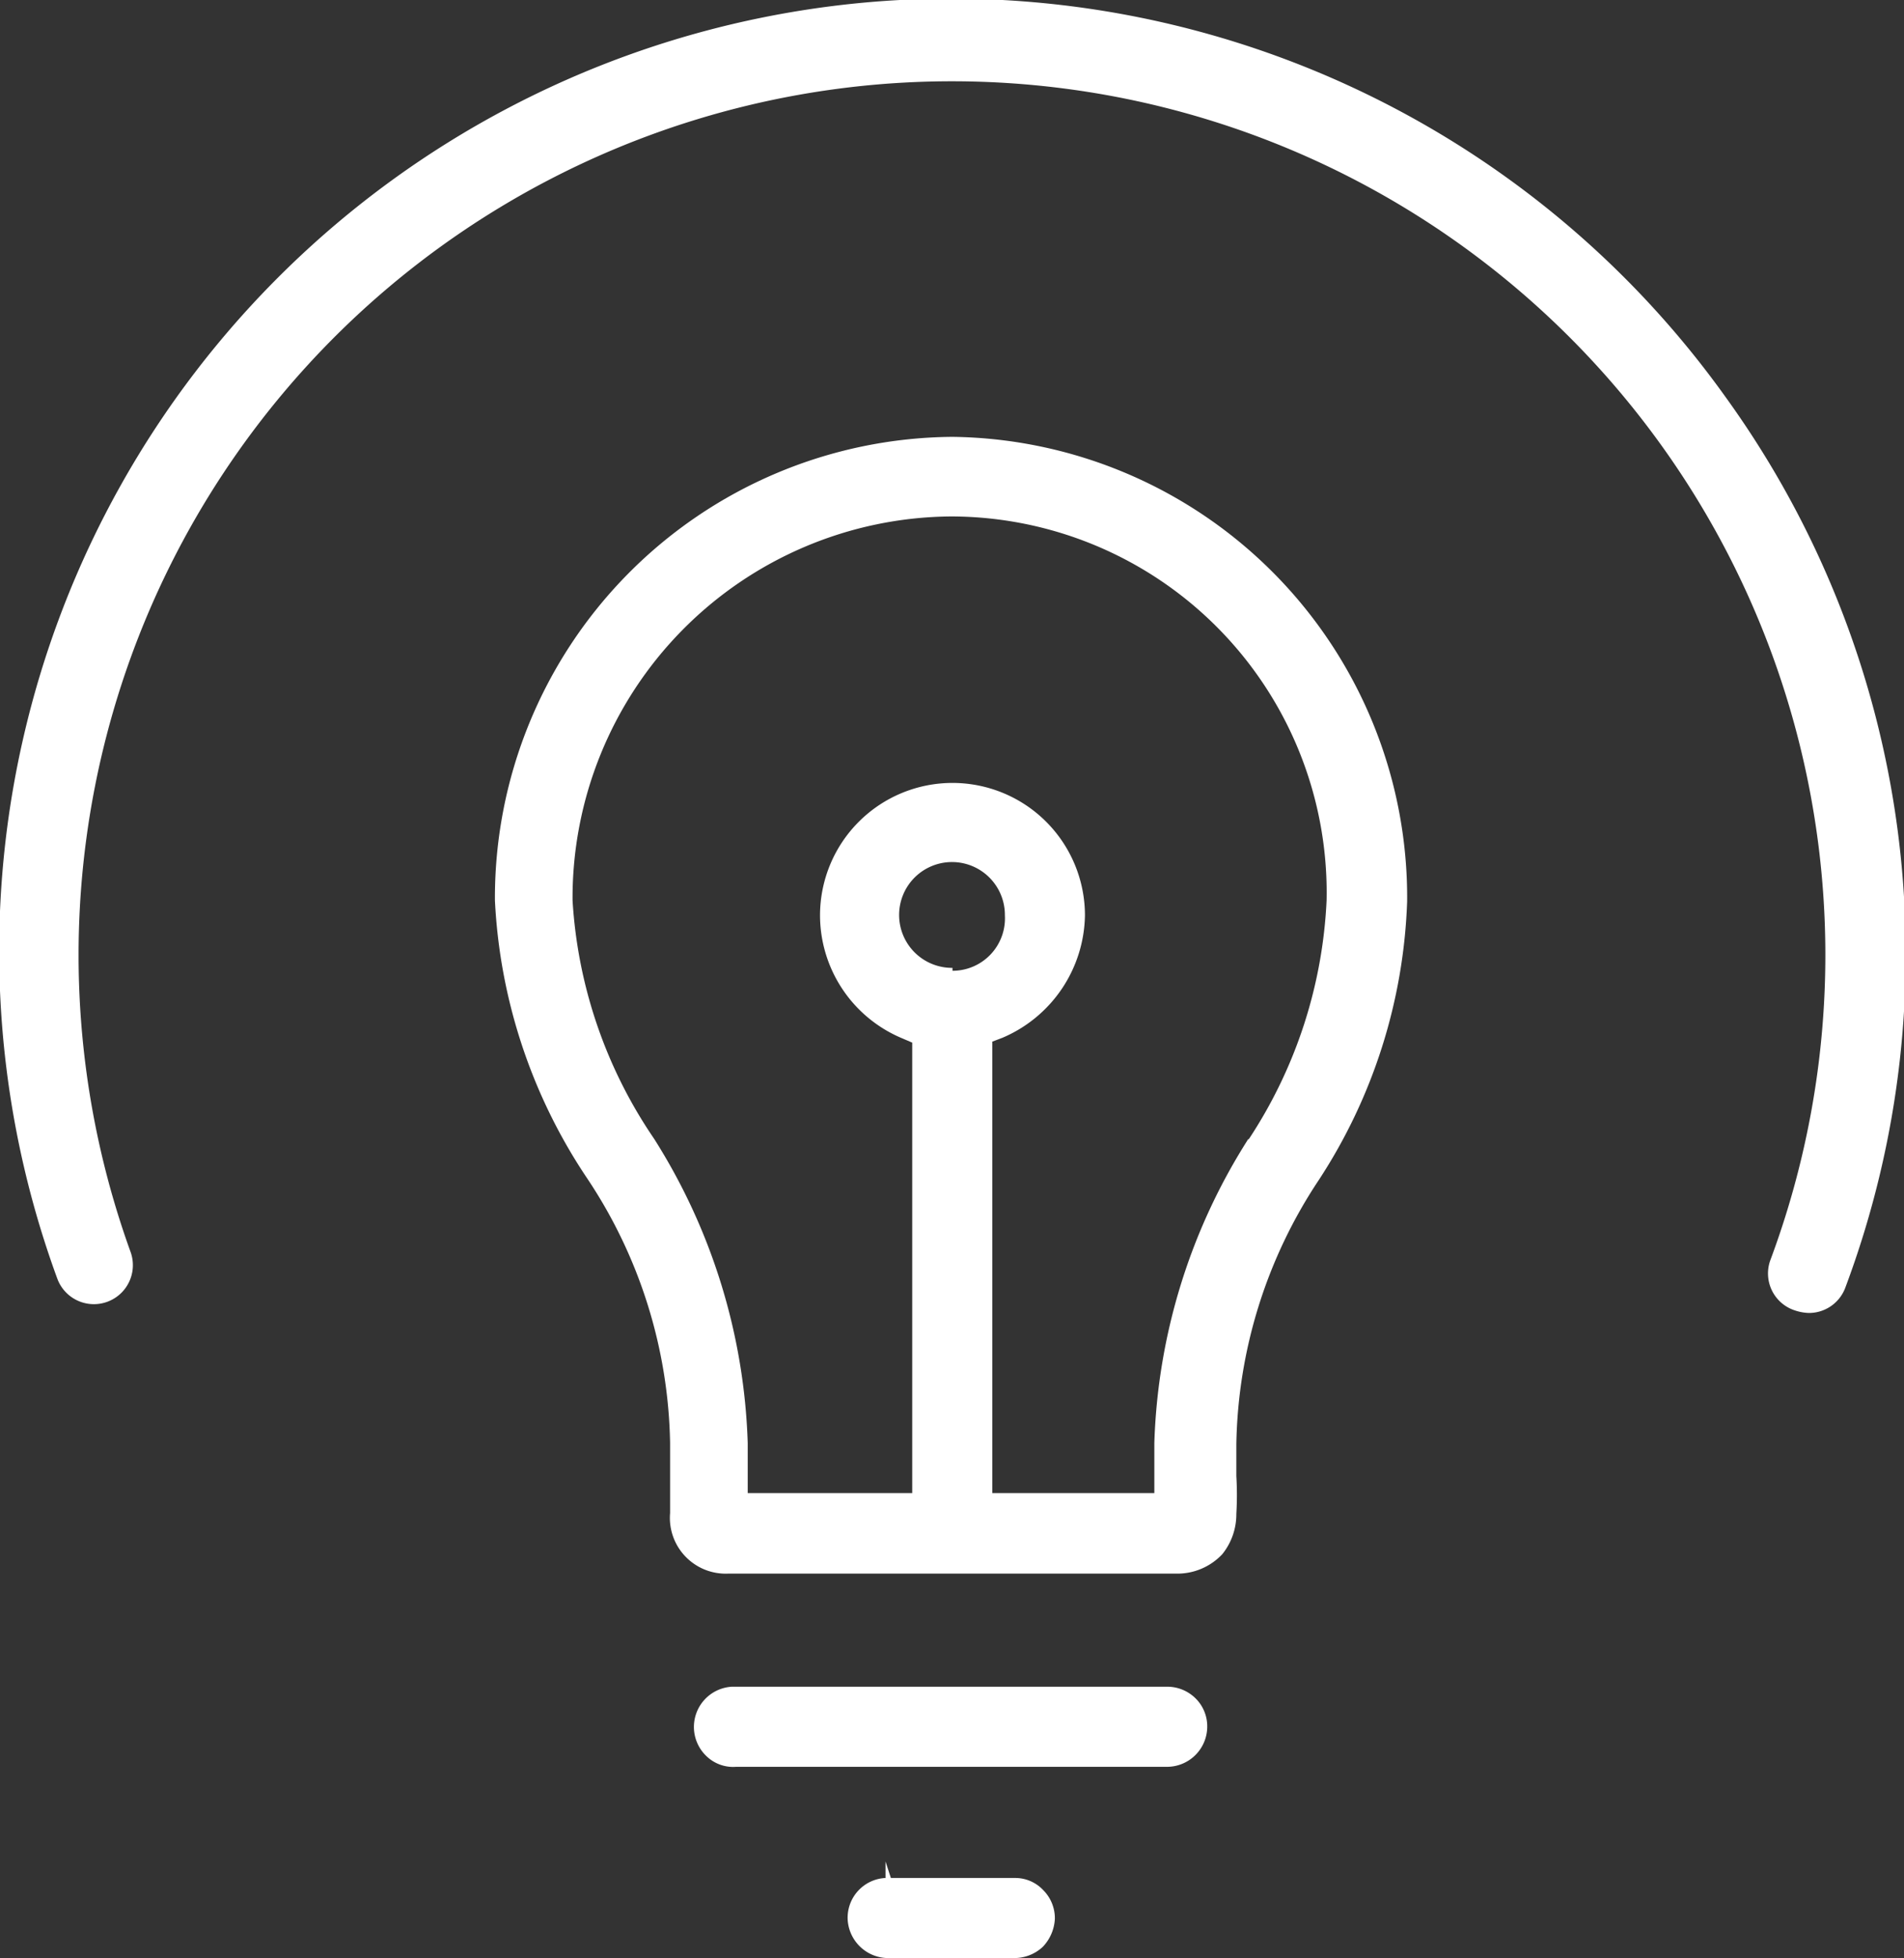
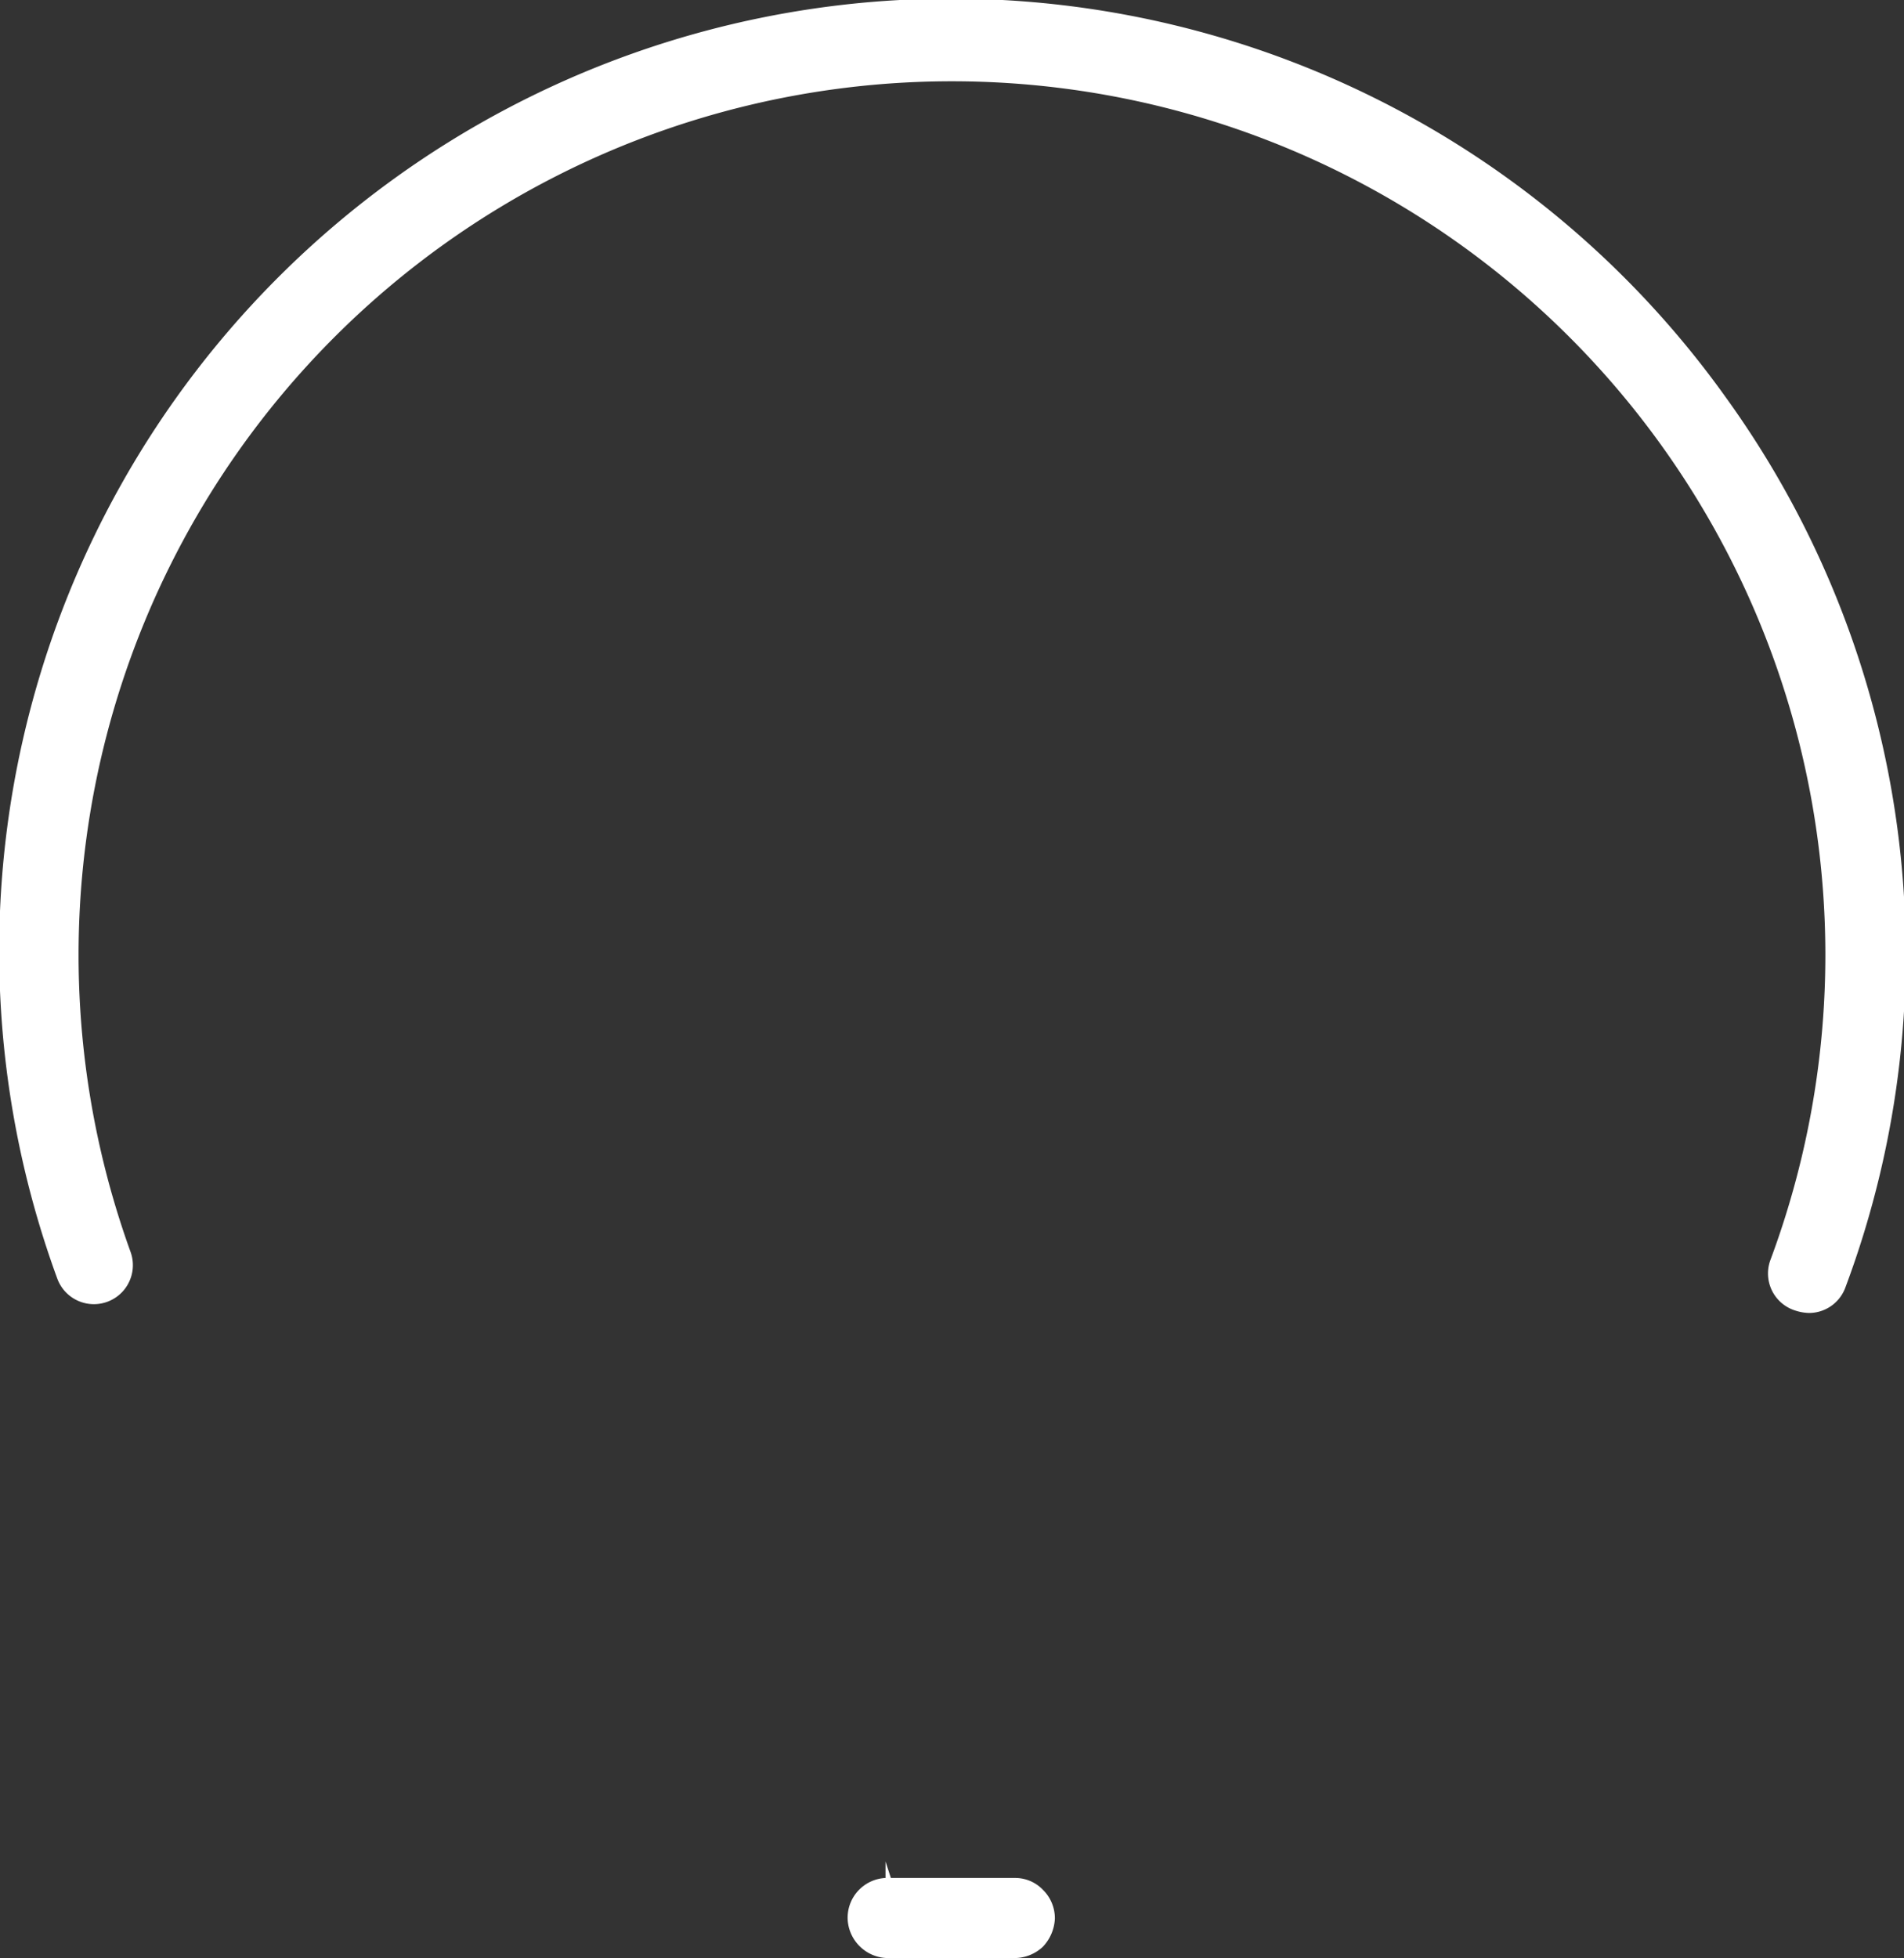
<svg xmlns="http://www.w3.org/2000/svg" viewBox="0 0 39.24 40.34">
  <rect x="0" y="0" width="39.24" height="40.34" fill="#333333" stroke="none" />
  <defs>
    <style>.cls-1{fill:#fff;}</style>
  </defs>
  <g id="Ebene_2" data-name="Ebene 2">
    <g id="Icons">
-       <path class="cls-1" d="M24.08,34.75h-9a.83.83,0,0,0-.51,1.44.79.79,0,0,0,.6.21h8.87a.83.83,0,0,0,.84-.81.81.81,0,0,0-.23-.59A.83.83,0,0,0,24.08,34.75Z" />
-       <path class="cls-1" d="M19.63,9a9.5,9.5,0,0,0-9.43,9.55,11.26,11.26,0,0,0,1.91,5.74,10.12,10.12,0,0,1,1.7,5.44c0,.25,0,.46,0,.66s0,.5,0,.78A1.15,1.15,0,0,0,15,32.42h9.25a1.27,1.27,0,0,0,.94-.4,1.31,1.31,0,0,0,.29-.83,6.66,6.66,0,0,0,0-.78c0-.2,0-.41,0-.66a10.12,10.12,0,0,1,1.7-5.44A11.17,11.17,0,0,0,29,18.57,9.49,9.49,0,0,0,19.63,9Zm0,10.94a1.09,1.09,0,1,1,1.08-1.08A1.08,1.08,0,0,1,19.63,20Zm6.1,3.52a12.35,12.35,0,0,0-1.94,6.27c0,.35,0,.44,0,.67l0,.36H20.45v-9.3l.21-.08a2.79,2.79,0,0,0,1.7-2.52,2.73,2.73,0,0,0-5.46,0,2.75,2.75,0,0,0,1.69,2.53l.21.09v9.28H15.41l0-.58c0-.12,0-.23,0-.45a12.43,12.43,0,0,0-1.93-6.27,9.73,9.73,0,0,1-1.68-4.91,7.86,7.86,0,0,1,7.78-7.91,7.75,7.75,0,0,1,7.76,7.91A9.74,9.74,0,0,1,25.73,23.48Z" />
      <path class="cls-1" d="M20.92,38.69H18.36l-.11-.34v.34a.82.82,0,0,0-.78.86.84.84,0,0,0,.86.79H20.9a.86.86,0,0,0,.59-.23.9.9,0,0,0,.25-.58.82.82,0,0,0-.24-.59A.79.79,0,0,0,20.92,38.69Z" />
      <path class="cls-1" d="M35.57,8.19A19.62,19.62,0,0,0,1.18,26.34a.8.8,0,0,0,1.51-.55,18,18,0,1,1,33.8.16A.8.8,0,0,0,37,27a1,1,0,0,0,.28.05.8.8,0,0,0,.75-.52A19.59,19.59,0,0,0,35.57,8.19Z" />
    </g>
  </g>
</svg>